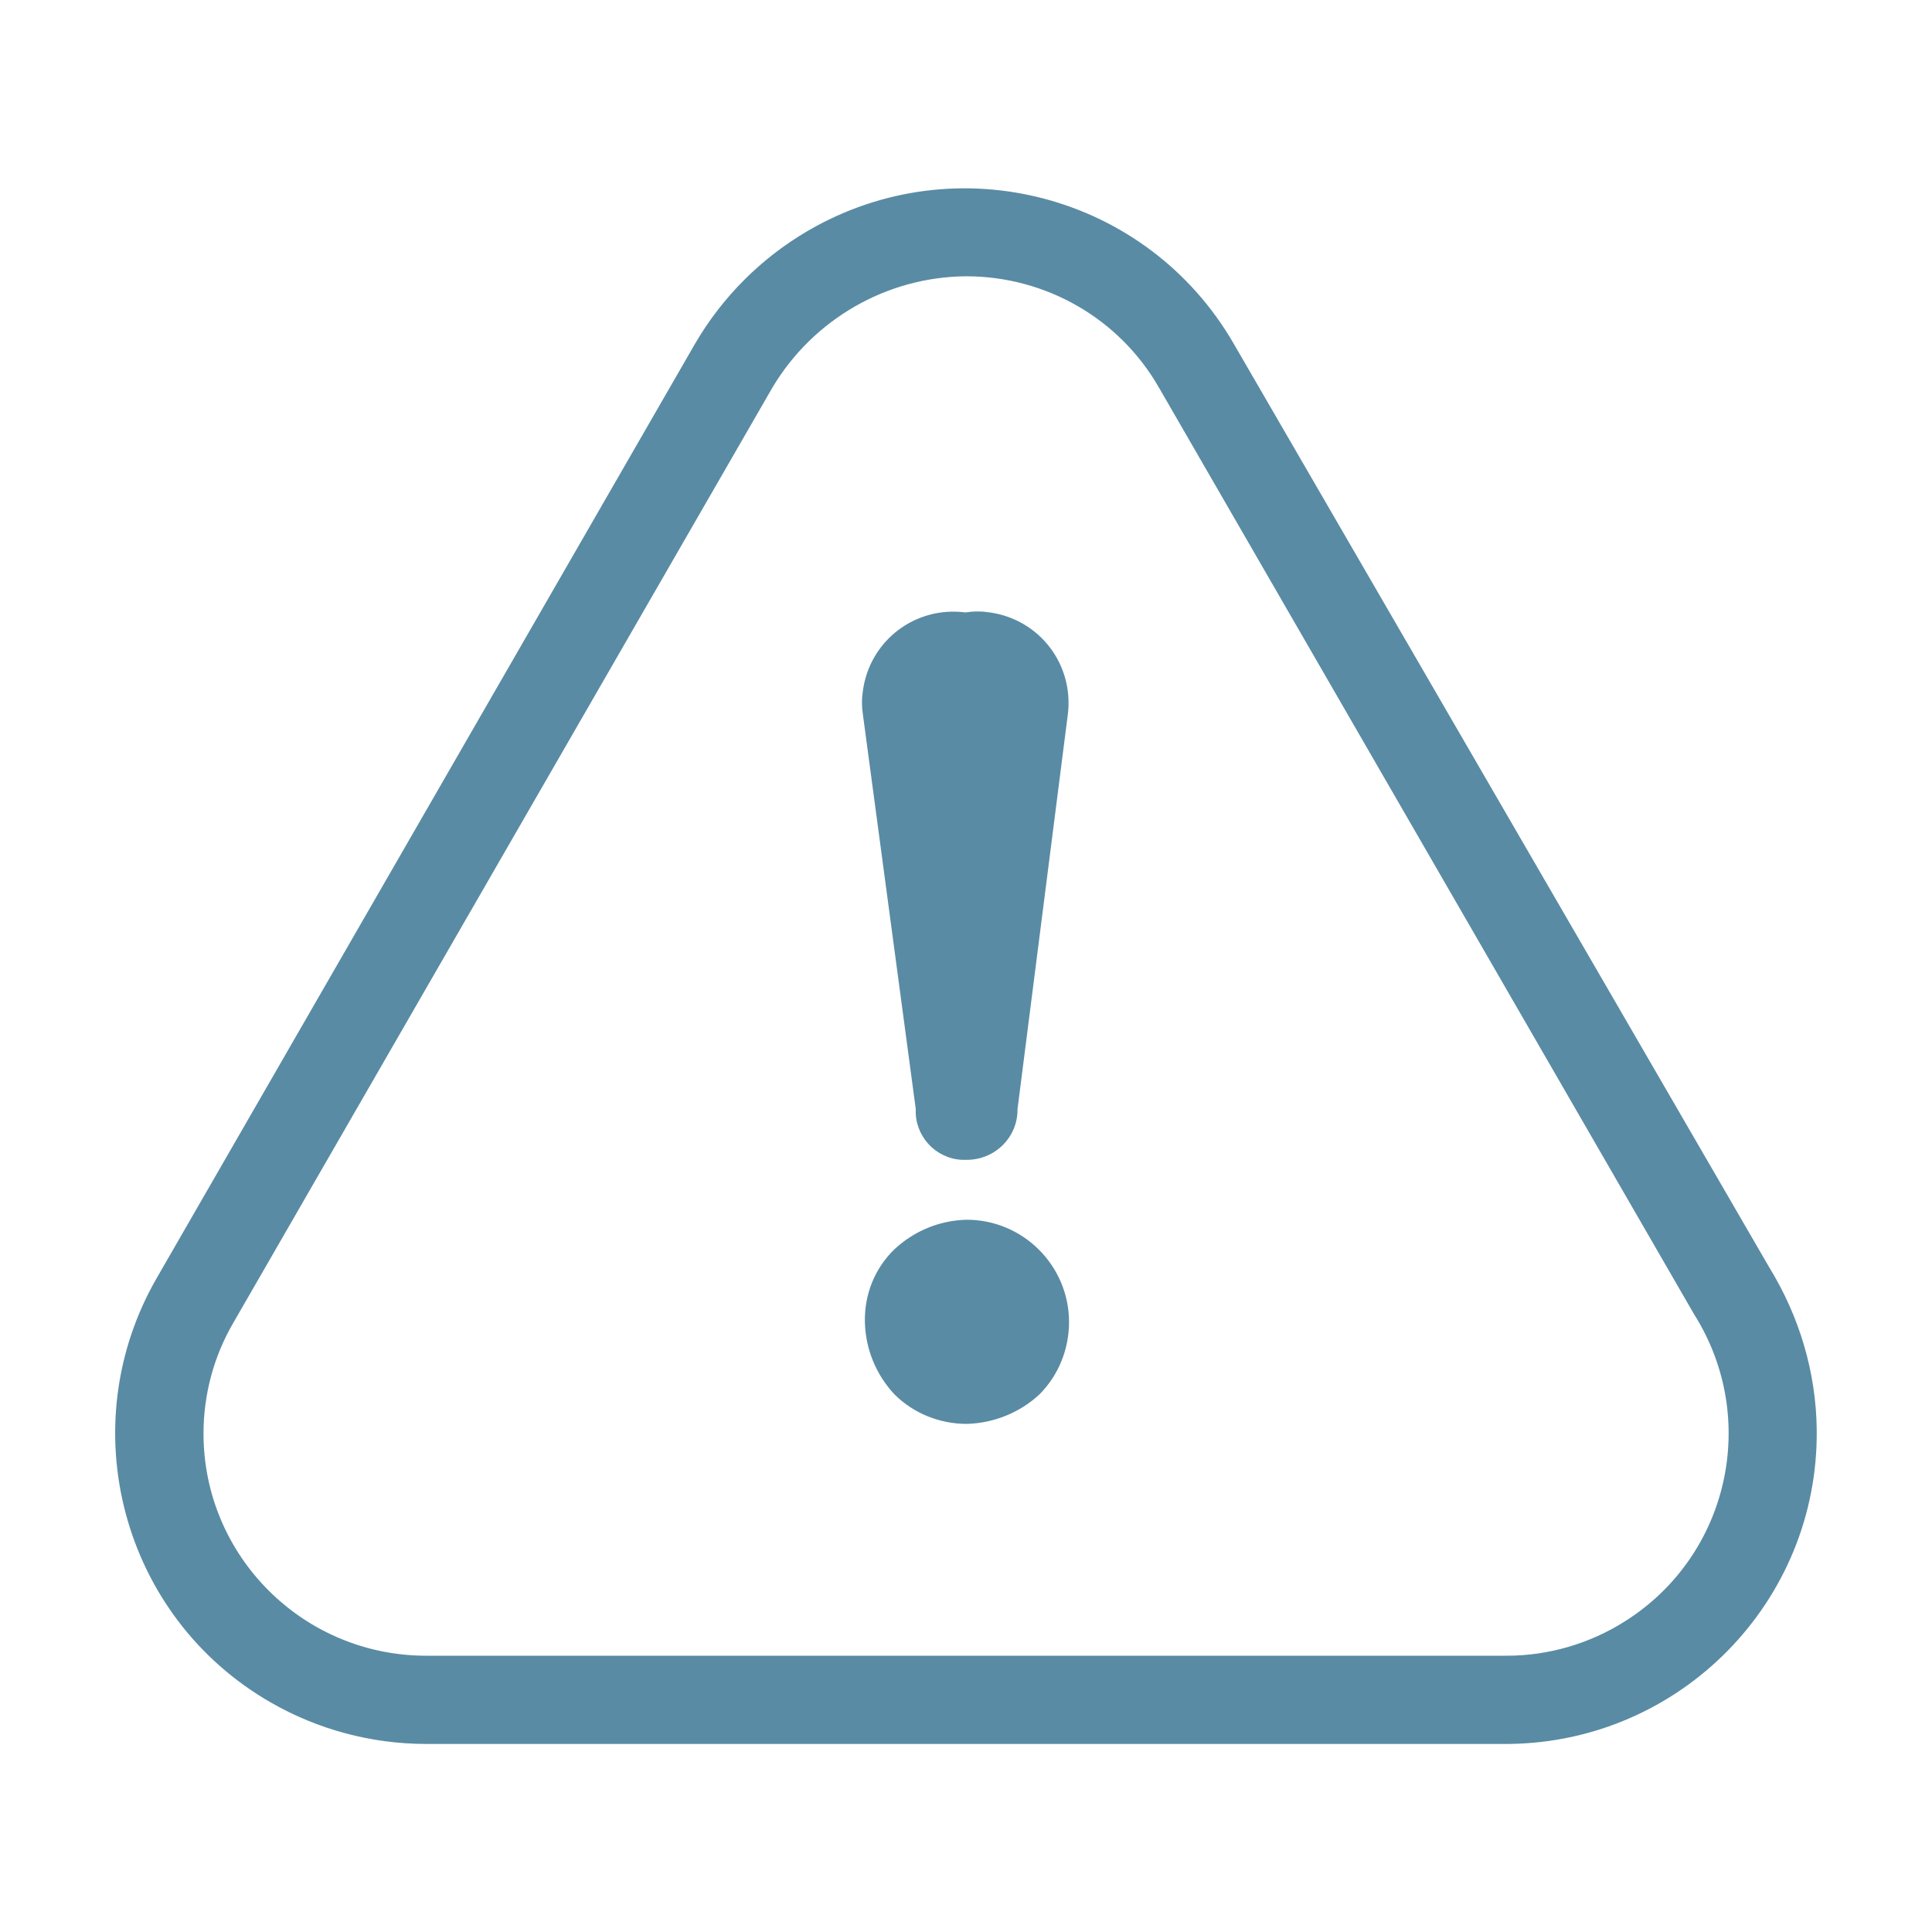
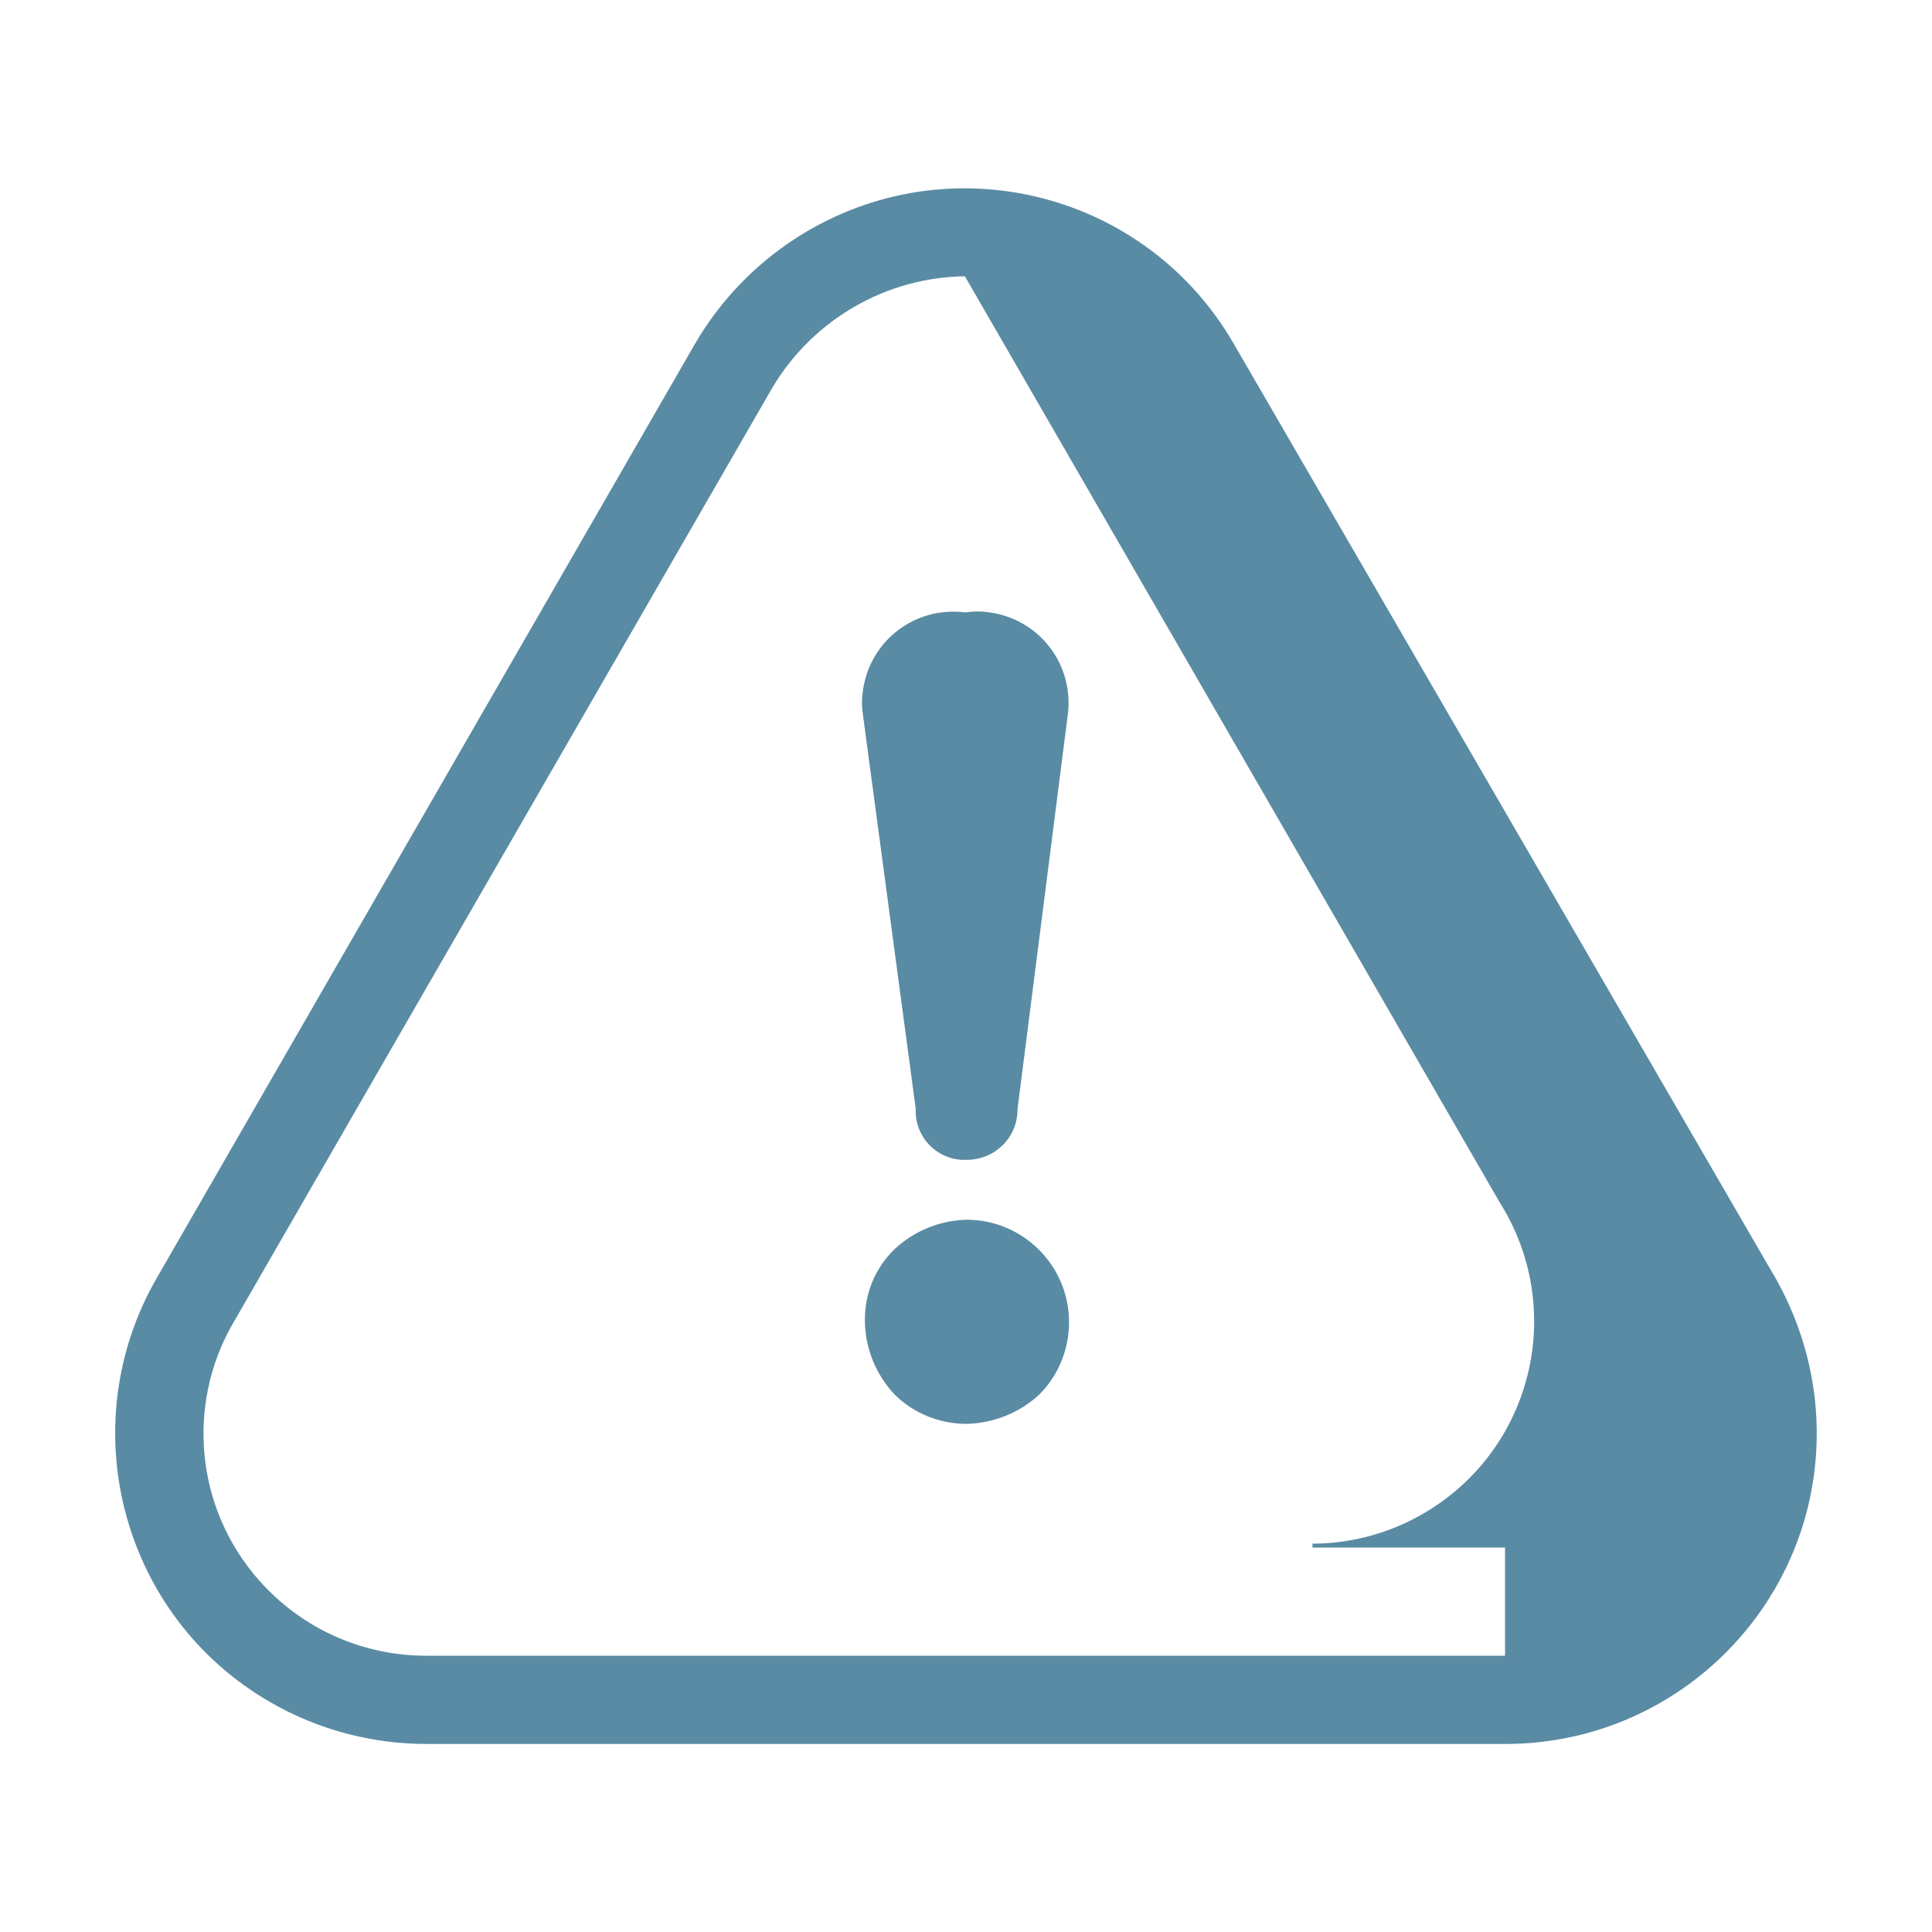
<svg xmlns="http://www.w3.org/2000/svg" version="1.1" id="Layer_1" x="0px" y="0px" viewBox="0 0 300 300" style="enable-background:new 0 0 300 300;" xml:space="preserve">
  <style type="text/css">
	.st0{fill:#598BA4;stroke:#598BA4;stroke-width:0.6;stroke-miterlimit:10;}
</style>
  <g id="Layer_2_1_">
    <g id="Layer_1-2">
-       <path class="st0" d="M142.5,172.2c-0.2,4,2.9,7.4,6.9,7.6c0.2,0,0.5,0,0.7,0c4.2,0,7.6-3.3,7.6-7.5c0,0,0-0.1,0-0.1l7.8-61.2    c1-7.6-4.2-14.5-11.8-15.6c-1.3-0.2-2.5-0.2-3.8,0c-7.6-1-14.5,4.2-15.6,11.8c-0.2,1.3-0.2,2.5,0,3.8L142.5,172.2z M150.1,189.7    c-4.1,0.1-8,1.7-11,4.5c-3,2.9-4.6,6.9-4.5,11.1c0.1,4.1,1.7,8,4.5,11c2.9,2.9,6.9,4.5,11,4.5c4.1-0.1,8.1-1.7,11.1-4.5    c2.9-2.9,4.5-6.9,4.5-11C165.7,196.7,158.7,189.7,150.1,189.7z M274.5,197L191.3,53.5c-13.3-23-42.7-30.8-65.7-17.4    c-7.2,4.2-13.2,10.2-17.4,17.4L24.6,198.6c-13.2,22.9-5.4,52.3,17.6,65.5c7.3,4.2,15.6,6.4,24,6.4h168.1    c26.5-0.3,47.8-22,47.5-48.5C281.7,213.1,279.1,204.5,274.5,197z M234,257.4v6.5V257.4H66.2c-19.3,0-34.9-15.6-34.9-34.8    c0-6.1,1.6-12.1,4.7-17.4L119.7,60c6.4-10.7,17.9-17.3,30.3-17.4c12.5,0,24,6.6,30.2,17.4l83.1,143.9    c10.3,16.3,5.5,37.8-10.8,48.1c-5.5,3.5-12,5.4-18.5,5.4H234z" />
+       <path class="st0" d="M142.5,172.2c-0.2,4,2.9,7.4,6.9,7.6c0.2,0,0.5,0,0.7,0c4.2,0,7.6-3.3,7.6-7.5c0,0,0-0.1,0-0.1l7.8-61.2    c1-7.6-4.2-14.5-11.8-15.6c-1.3-0.2-2.5-0.2-3.8,0c-7.6-1-14.5,4.2-15.6,11.8c-0.2,1.3-0.2,2.5,0,3.8L142.5,172.2z M150.1,189.7    c-4.1,0.1-8,1.7-11,4.5c-3,2.9-4.6,6.9-4.5,11.1c0.1,4.1,1.7,8,4.5,11c2.9,2.9,6.9,4.5,11,4.5c4.1-0.1,8.1-1.7,11.1-4.5    c2.9-2.9,4.5-6.9,4.5-11C165.7,196.7,158.7,189.7,150.1,189.7z M274.5,197L191.3,53.5c-13.3-23-42.7-30.8-65.7-17.4    c-7.2,4.2-13.2,10.2-17.4,17.4L24.6,198.6c-13.2,22.9-5.4,52.3,17.6,65.5c7.3,4.2,15.6,6.4,24,6.4h168.1    c26.5-0.3,47.8-22,47.5-48.5C281.7,213.1,279.1,204.5,274.5,197z M234,257.4v6.5V257.4H66.2c-19.3,0-34.9-15.6-34.9-34.8    c0-6.1,1.6-12.1,4.7-17.4L119.7,60c6.4-10.7,17.9-17.3,30.3-17.4l83.1,143.9    c10.3,16.3,5.5,37.8-10.8,48.1c-5.5,3.5-12,5.4-18.5,5.4H234z" />
    </g>
  </g>
</svg>